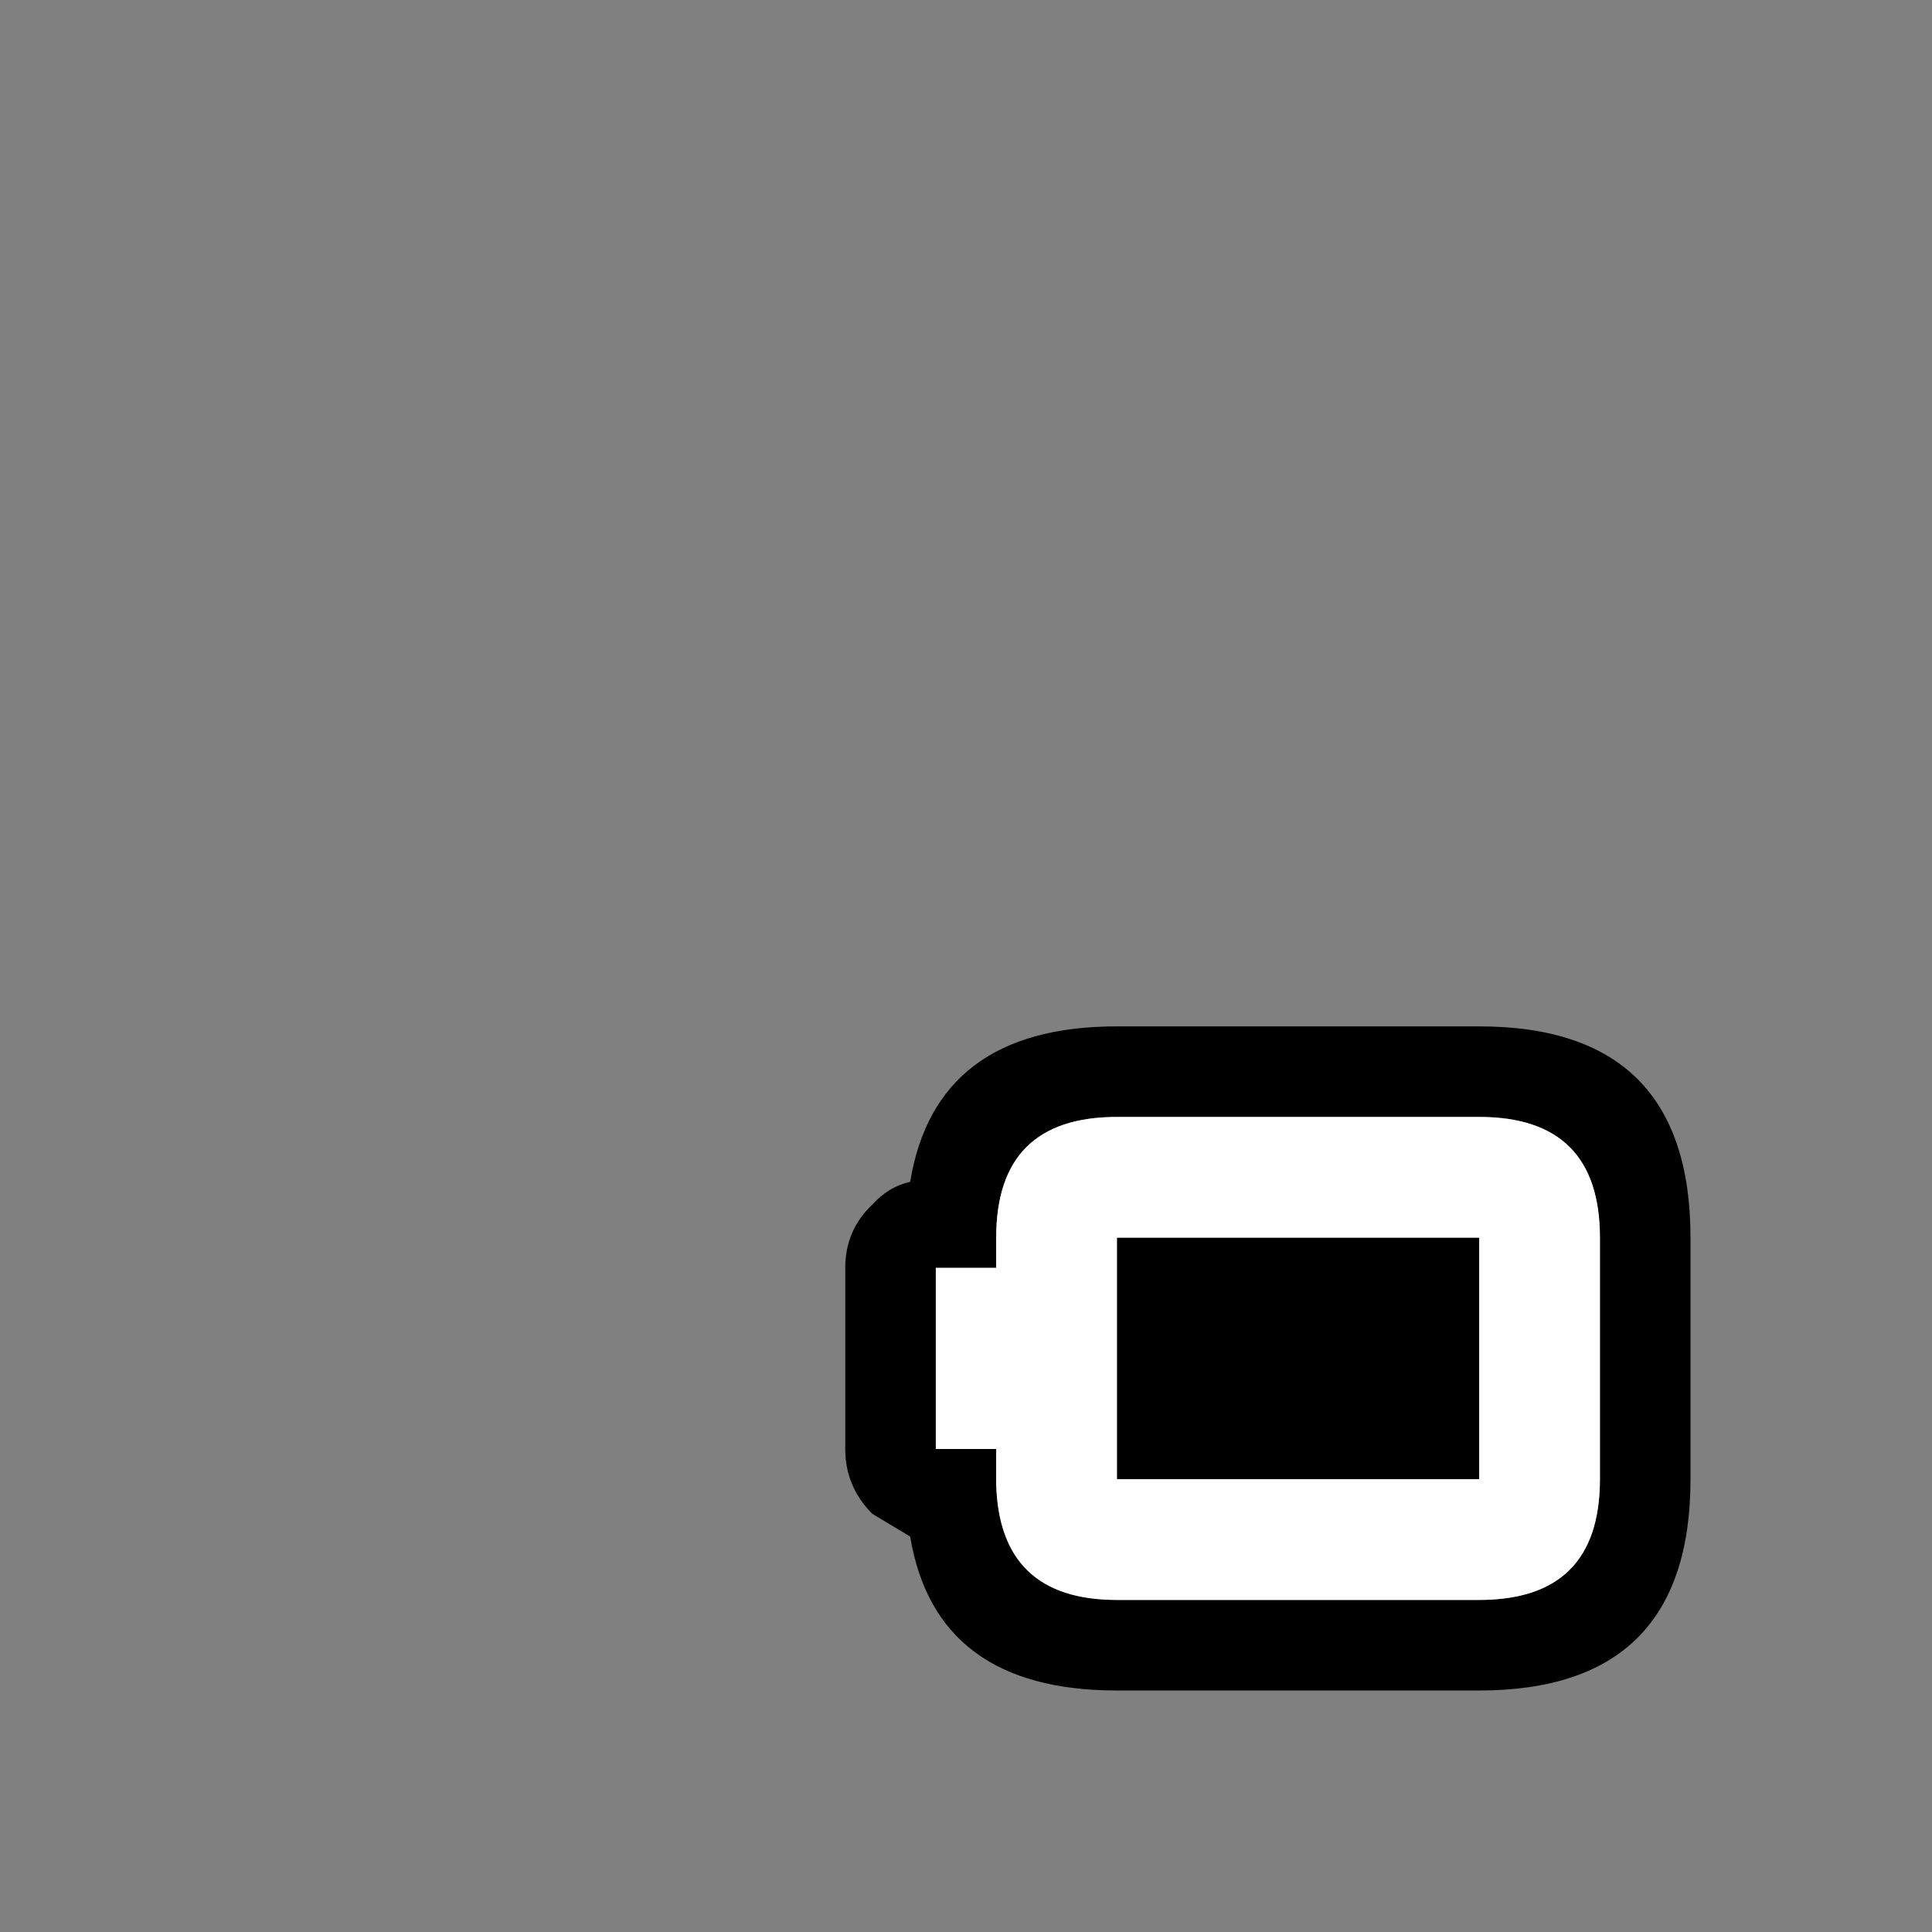
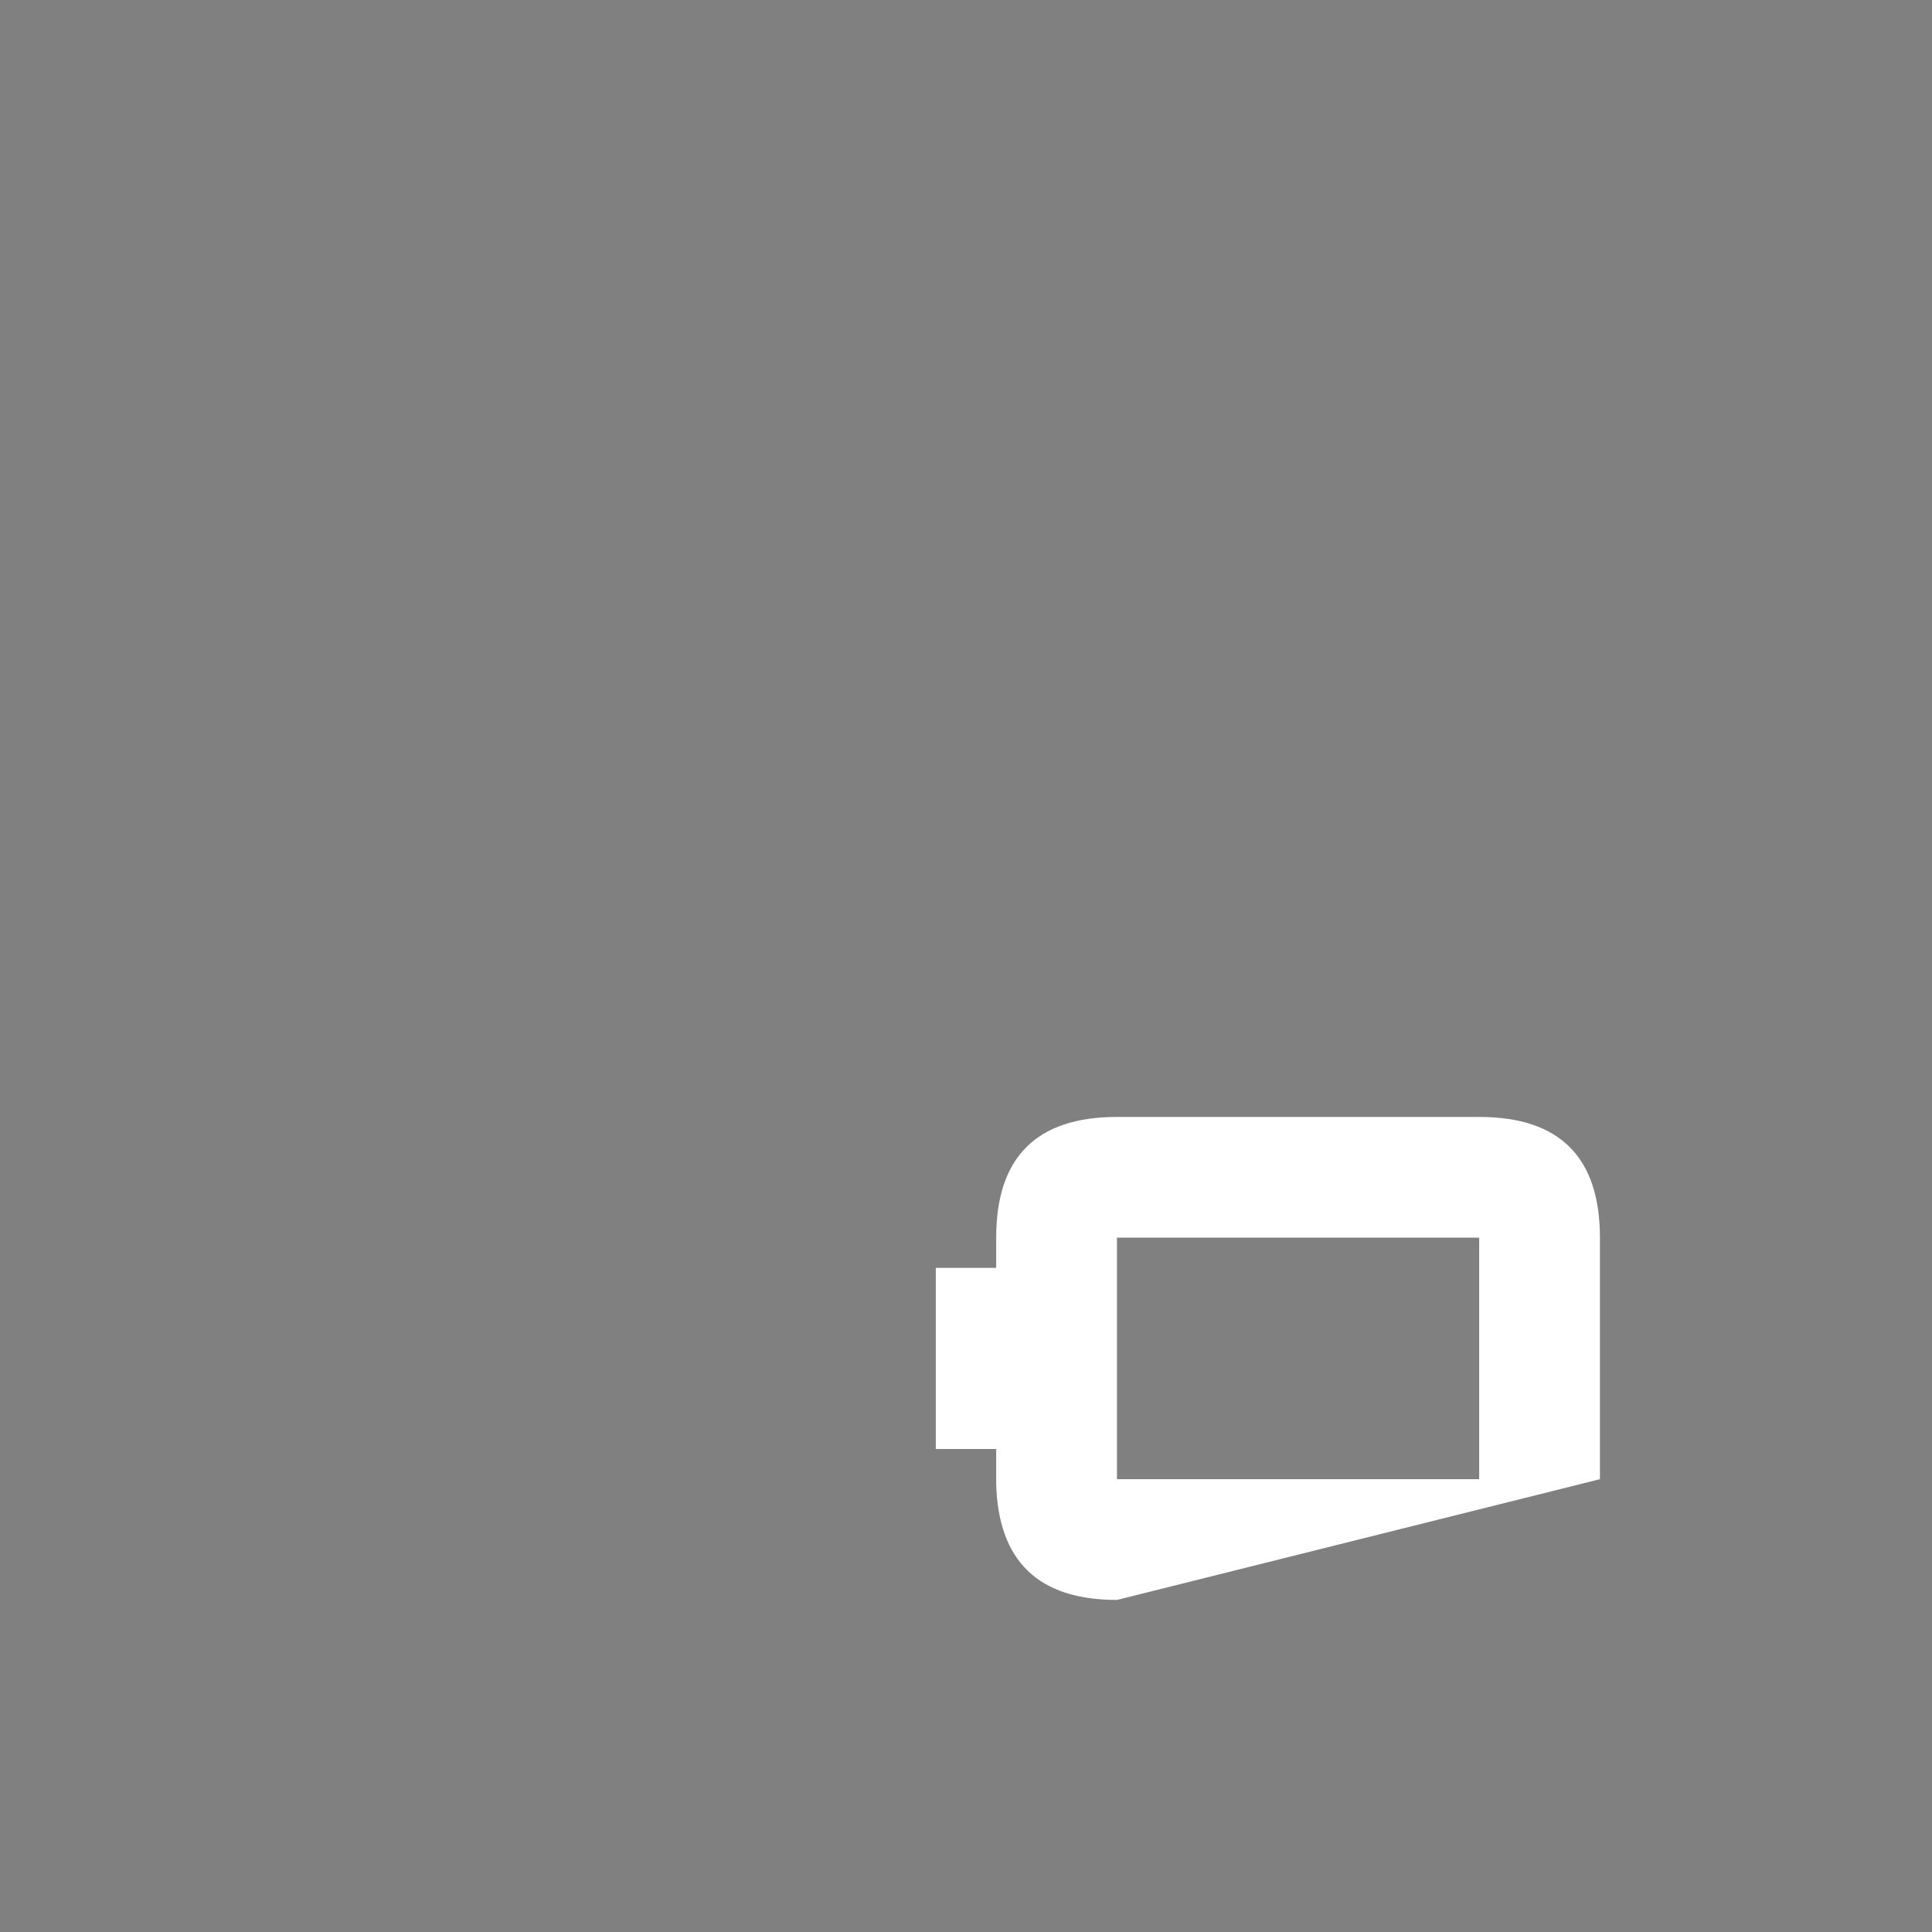
<svg xmlns="http://www.w3.org/2000/svg" width="64" height="64">
  <rect width="100%" height="100%" fill="#808080" stroke="none" />
  <defs />
  <g>
-     <path stroke="none" fill="#000000" d="M28 48 L28 42 Q28 40.75 28.9 39.9 29.45 39.3 30.15 39.15 31 34 37 34 L49 34 Q56 34 56 41 L56 49 Q56 56 49 56 L37 56 Q31 56 30.15 50.9 L28.9 50.15 Q28 49.25 28 48 M37 49 L37 41 49 41 49 49 37 49 M37 37 Q33 37 33 41 L33 42 31 42 31 48 33 48 33 49.15 Q33.1 53 37 53 L49 53 Q53 53 53 49 L53 41 Q53 37 49 37 L37 37" />
-     <path stroke="none" fill="#FFFFFF" d="M37 37 L49 37 Q53 37 53 41 L53 49 Q53 53 49 53 L37 53 Q33.1 53 33 49.15 L33 48 31 48 31 42 33 42 33 41 Q33 37 37 37 M37 49 L49 49 49 41 37 41 37 49" />
+     <path stroke="none" fill="#FFFFFF" d="M37 37 L49 37 Q53 37 53 41 L53 49 L37 53 Q33.1 53 33 49.15 L33 48 31 48 31 42 33 42 33 41 Q33 37 37 37 M37 49 L49 49 49 41 37 41 37 49" />
  </g>
</svg>